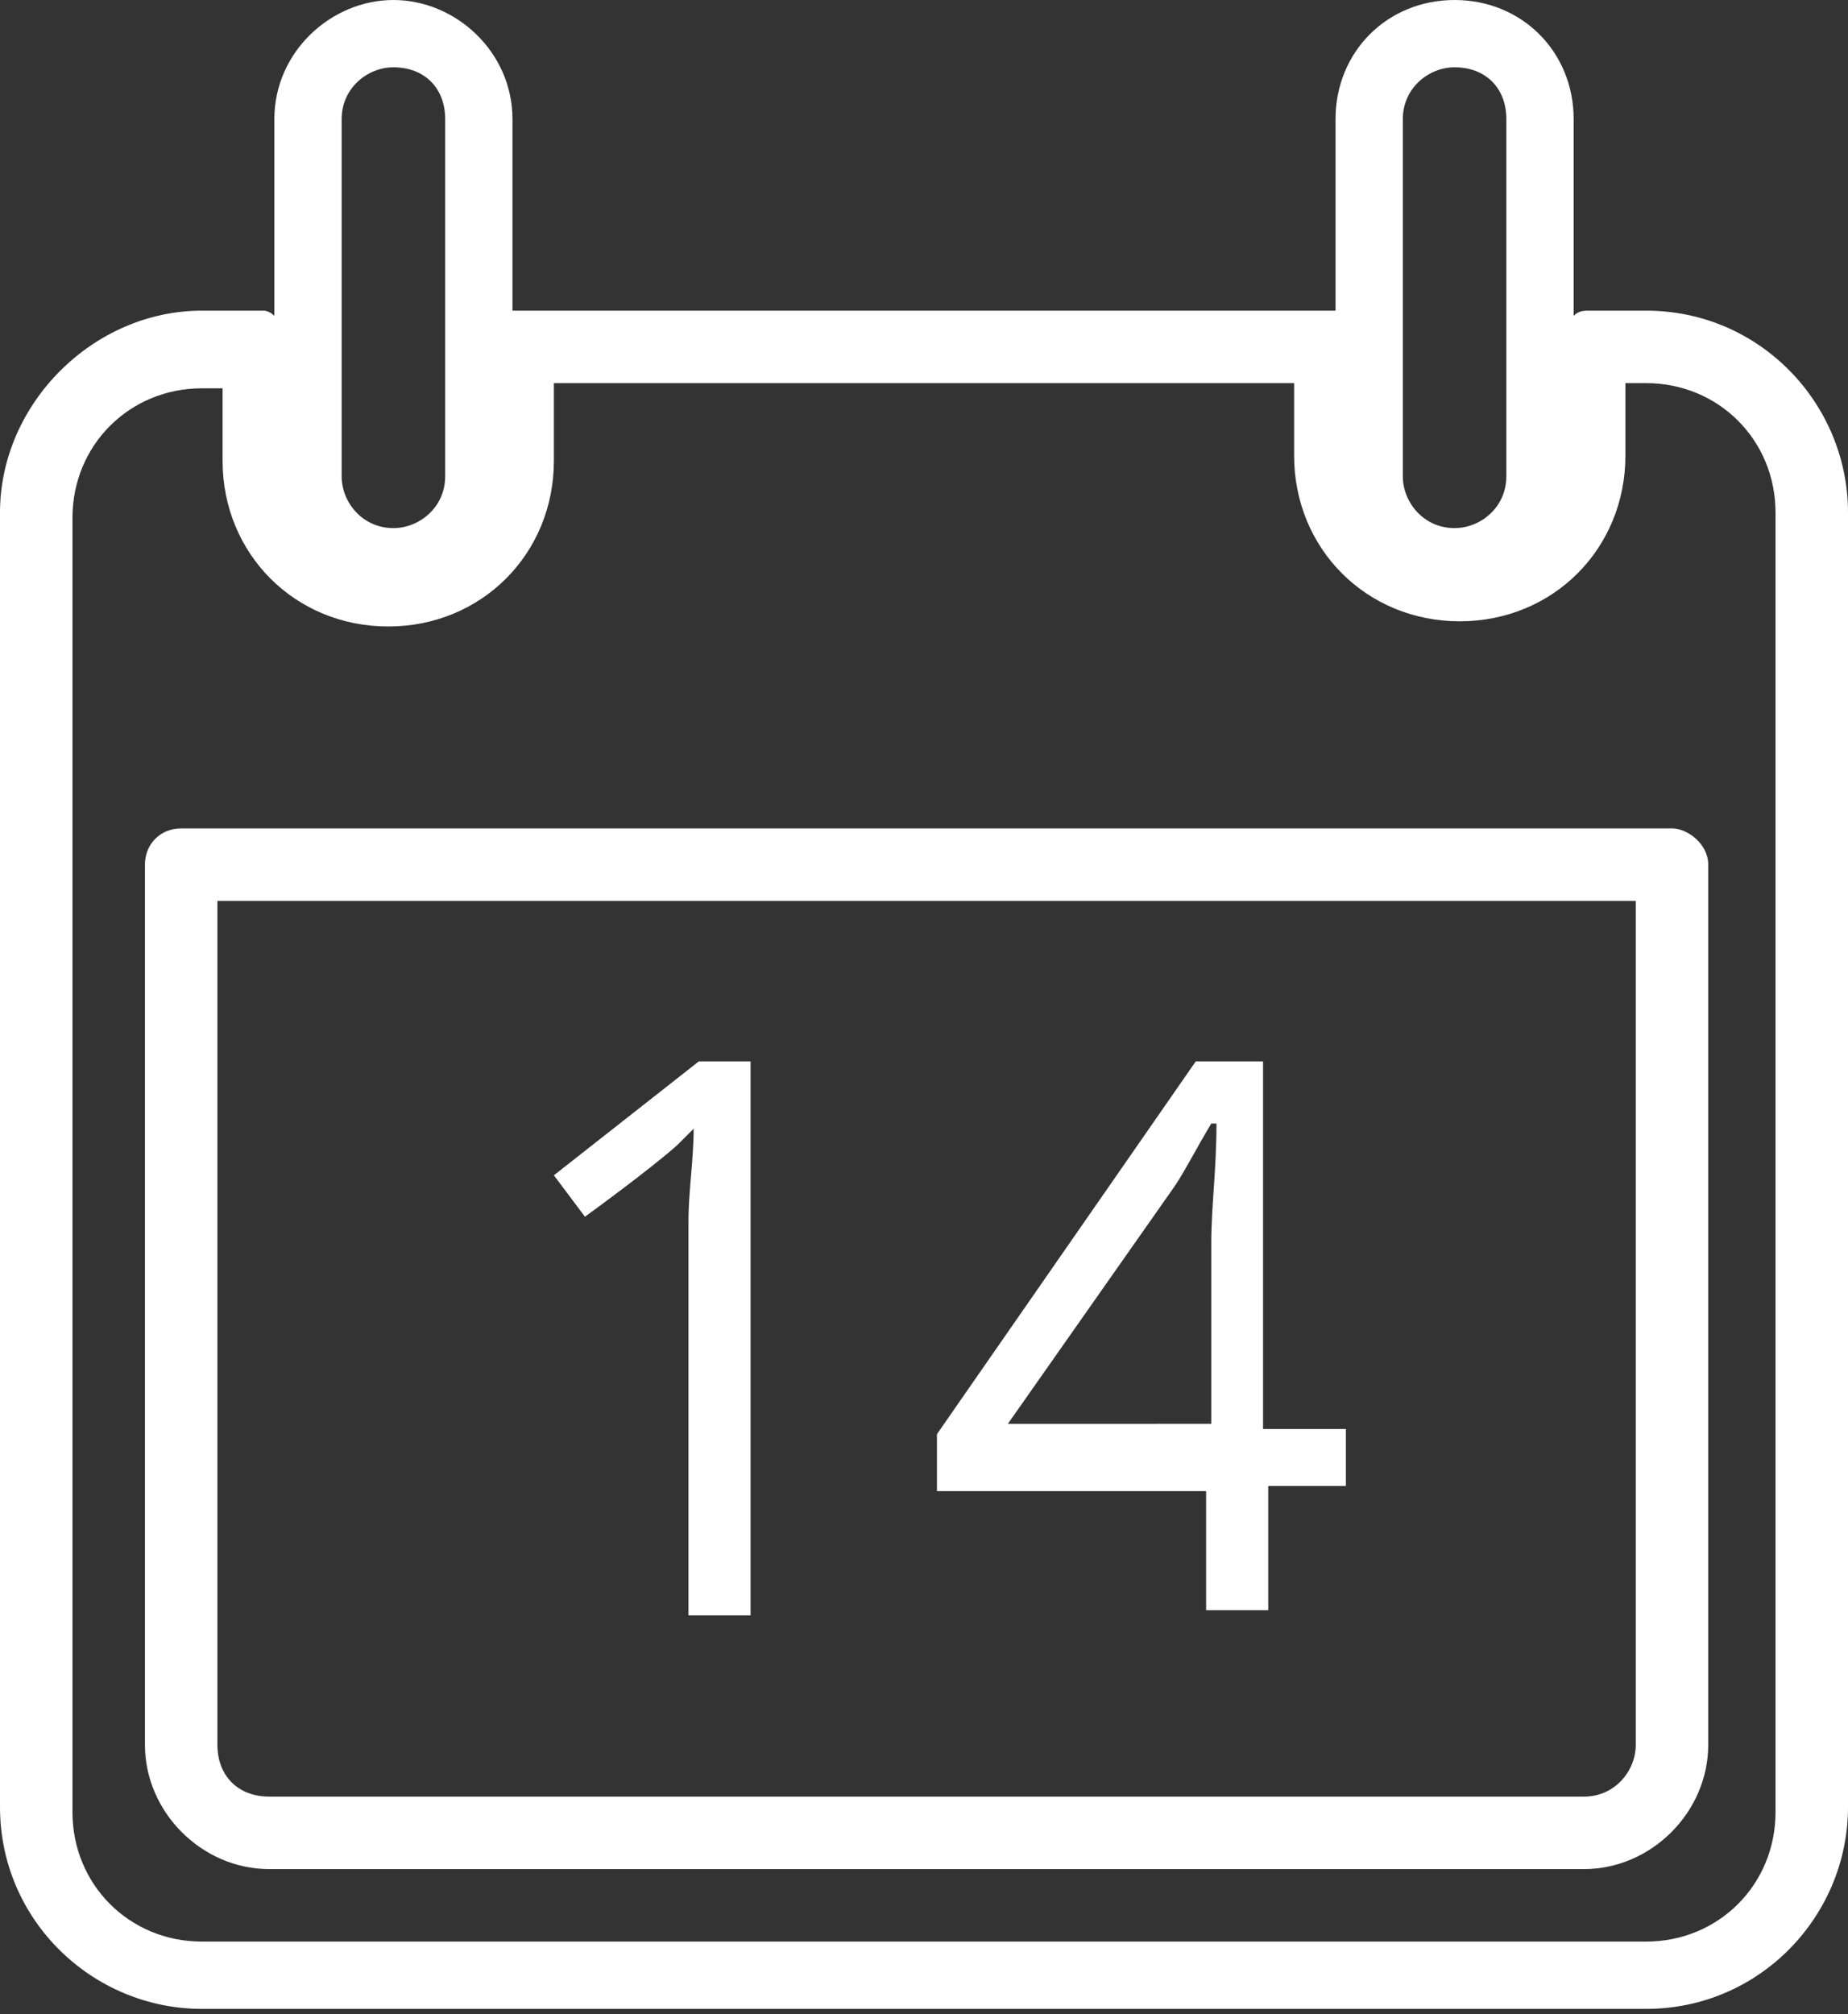
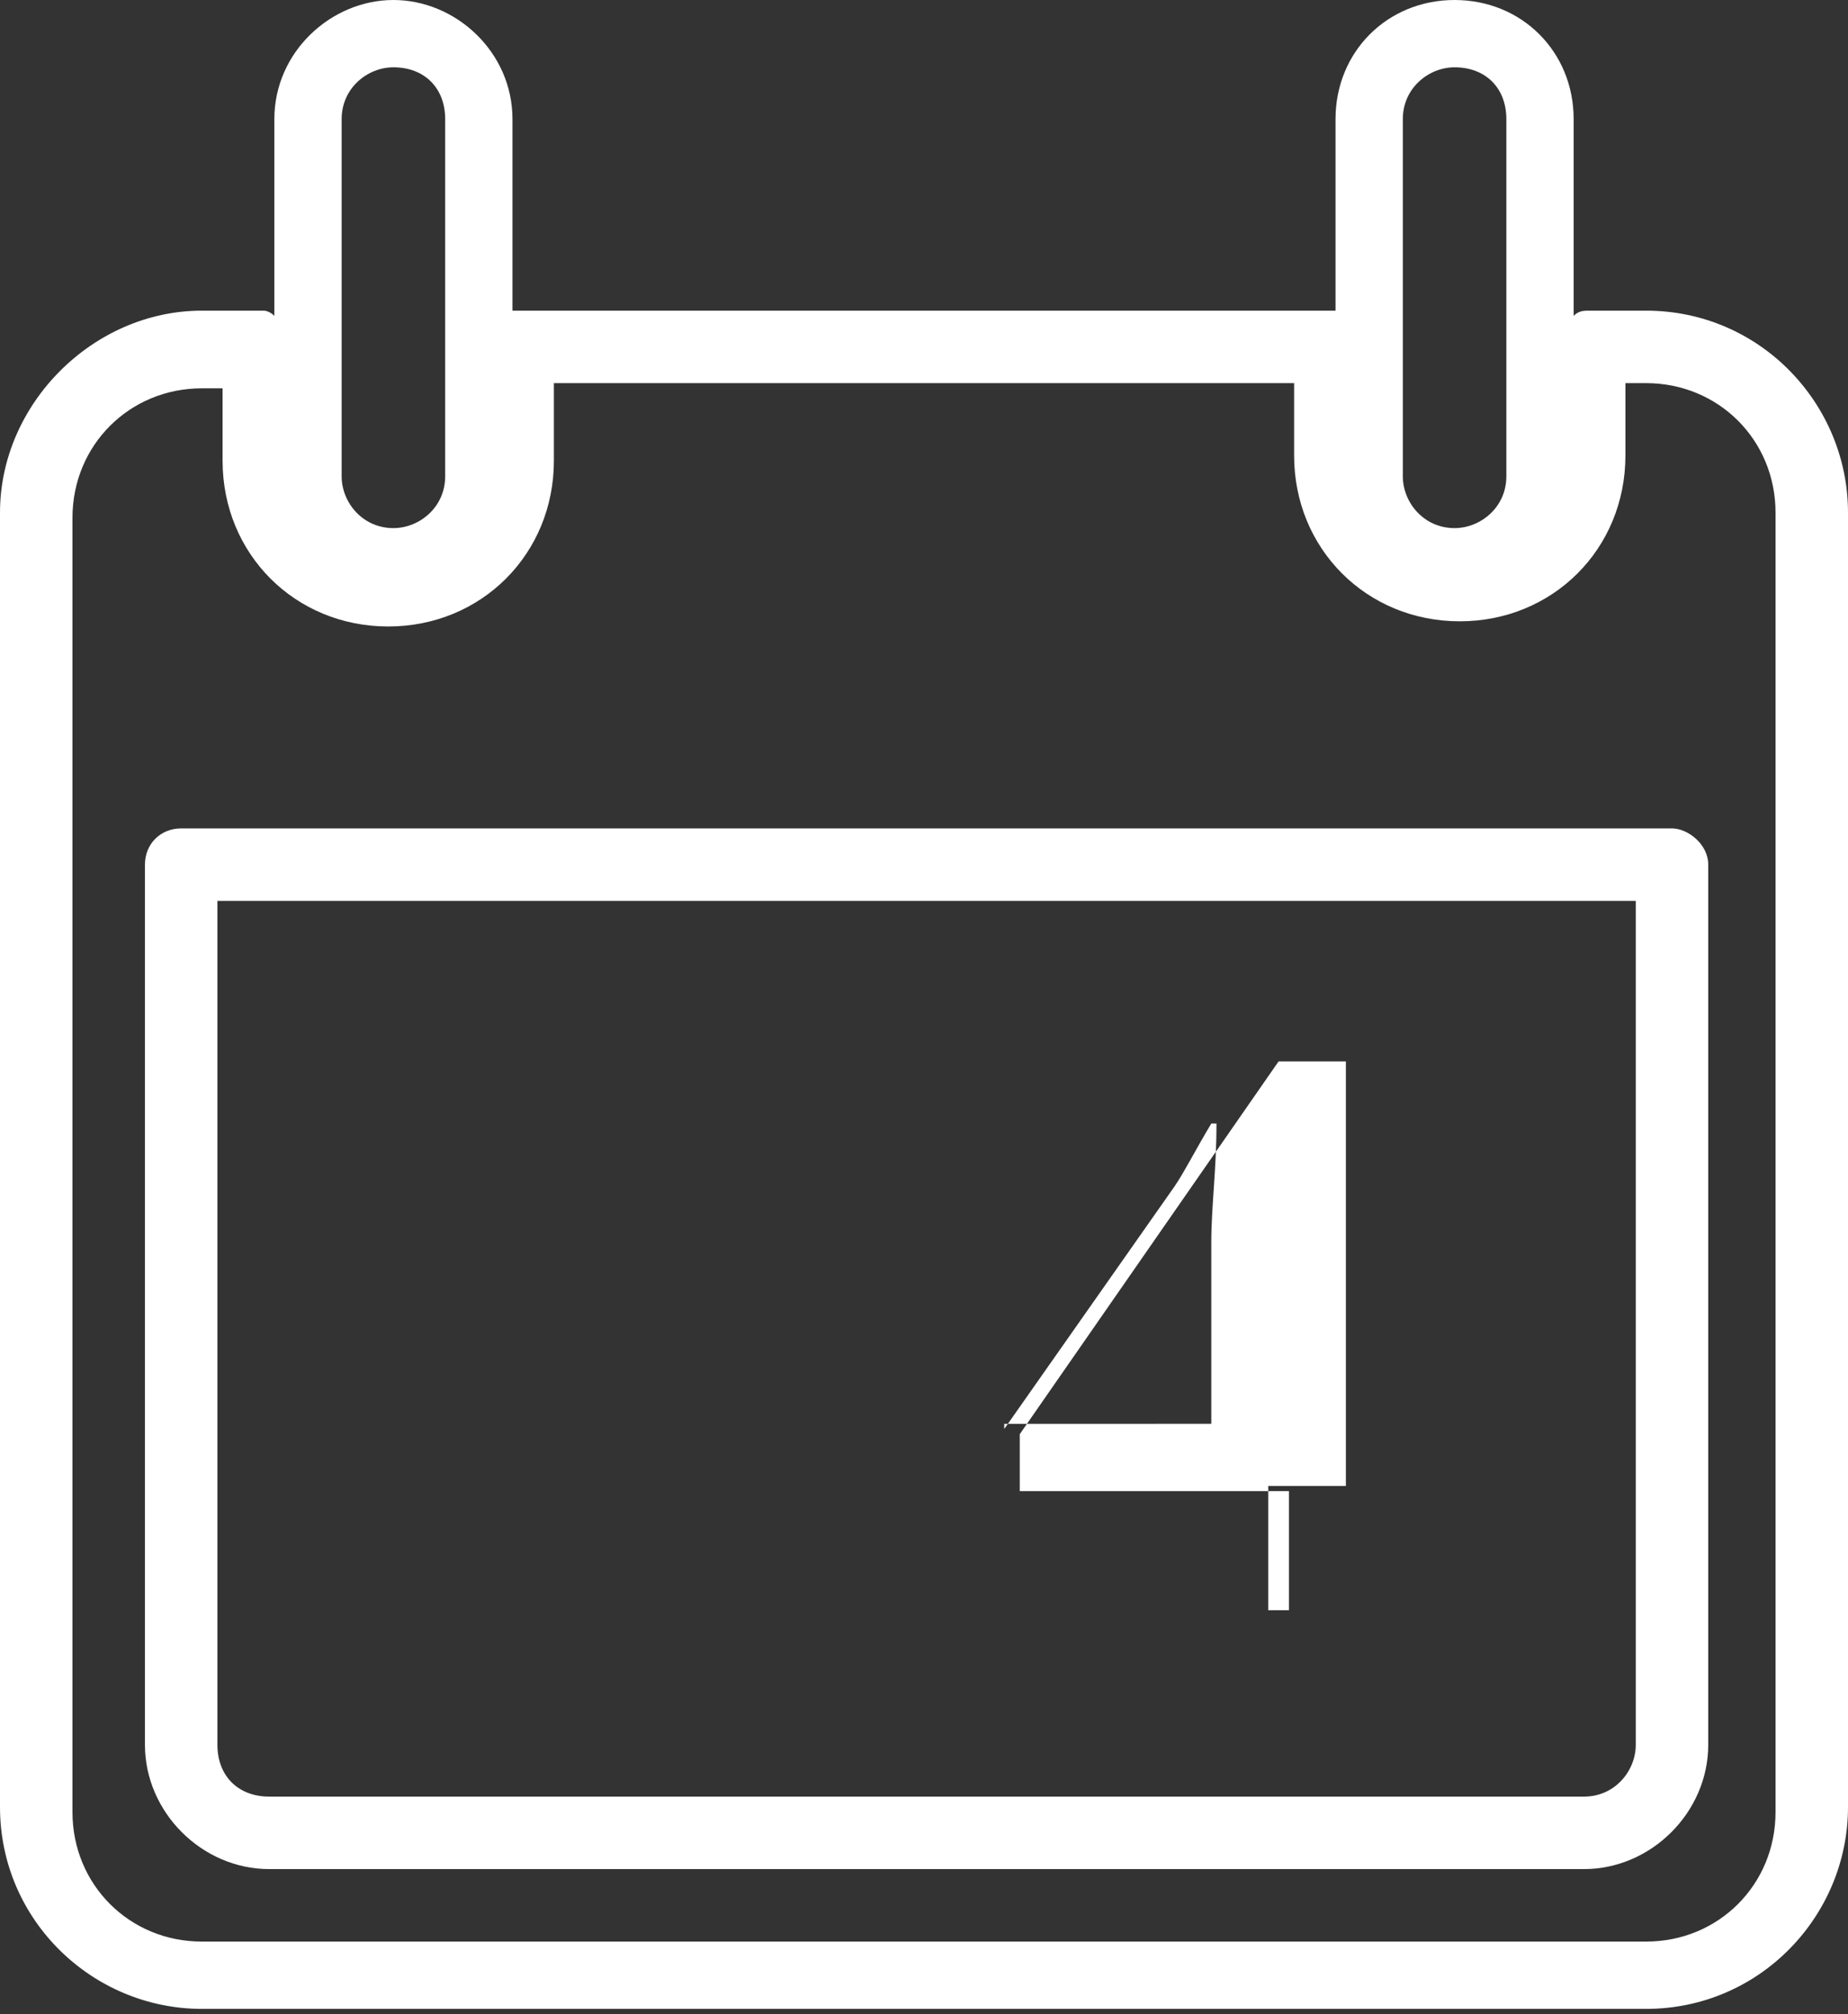
<svg xmlns="http://www.w3.org/2000/svg" id="Режим_изоляции" x="0px" y="0px" viewBox="0 0 35.7 38.9" style="enable-background:new 0 0 35.7 38.9;" xml:space="preserve">
  <rect x="0" y="0" width="35.7" height="38.9" fill="#333333" stroke="none" />
  <style type="text/css"> .st0{fill:#FFFFFF;} </style>
  <g>
    <path class="st0" d="M31.8,6h-1.1c-0.1,0-0.2,0-0.3,0.1V2.3c0-1.3-1-2.3-2.3-2.3c-1.3,0-2.3,1-2.3,2.3V6c0,0-0.1,0-0.1,0H10 C10,6,9.9,6,9.9,6V2.3C9.9,1,8.8,0,7.6,0S5.3,1,5.3,2.3v3.8C5.2,6,5.1,6,5.1,6H3.9C1.8,6,0,7.8,0,9.9v25c0,2.2,1.8,3.9,3.9,3.9 h27.9c2.2,0,3.9-1.8,3.9-3.9v-25C35.7,7.8,34,6,31.8,6z M27.1,2.3c0-0.6,0.5-1,1-1c0.6,0,1,0.4,1,1v6.9c0,0.6-0.5,1-1,1 c-0.6,0-1-0.5-1-1V2.3z M6.6,2.3c0-0.6,0.5-1,1-1c0.6,0,1,0.4,1,1v6.9c0,0.6-0.5,1-1,1c-0.6,0-1-0.5-1-1V2.3z M34.3,35 c0,1.4-1.1,2.5-2.5,2.5H3.9c-1.4,0-2.5-1.1-2.5-2.5v-25c0-1.4,1.1-2.5,2.5-2.5h0.4v1.4c0,1.8,1.4,3.2,3.2,3.2 c1.8,0,3.2-1.4,3.2-3.2V7.4H25v1.4c0,1.8,1.4,3.2,3.2,3.2c1.8,0,3.2-1.4,3.2-3.2V7.4h0.4c1.4,0,2.5,1.1,2.5,2.5V35z" />
    <path class="st0" d="M32.3,16H3.5c-0.4,0-0.7,0.3-0.7,0.7v17c0,1.3,1.1,2.4,2.4,2.4h25.4c1.3,0,2.4-1.1,2.4-2.4v-17 C33,16.3,32.6,16,32.3,16z M31.6,33.7c0,0.5-0.4,1-1,1H5.2c-0.6,0-1-0.4-1-1V17.4h27.4V33.7z" />
-     <path class="st0" d="M13.1,22.1c0.1-0.1,0.2-0.2,0.3-0.3c0,0.6-0.1,1.2-0.1,1.8v7.6h1.2V20.5h-1l-2.8,2.2l0.6,0.8 C12.4,22.7,13,22.2,13.1,22.1z" />
-     <path class="st0" d="M23.3,31.1h1.2v-2.4H26v-1.1h-1.6v-7.1h-1.3l-5,7.2v1.1h5.2V31.1z M19.4,27.6l3.3-4.7c0.2-0.3,0.4-0.7,0.7-1.2 h0.1c0,0.9-0.1,1.6-0.1,2.3v3.5H19.4z" />
+     <path class="st0" d="M23.3,31.1h1.2v-2.4H26v-1.1v-7.1h-1.3l-5,7.2v1.1h5.2V31.1z M19.4,27.6l3.3-4.7c0.2-0.3,0.4-0.7,0.7-1.2 h0.1c0,0.9-0.1,1.6-0.1,2.3v3.5H19.4z" />
  </g>
</svg>